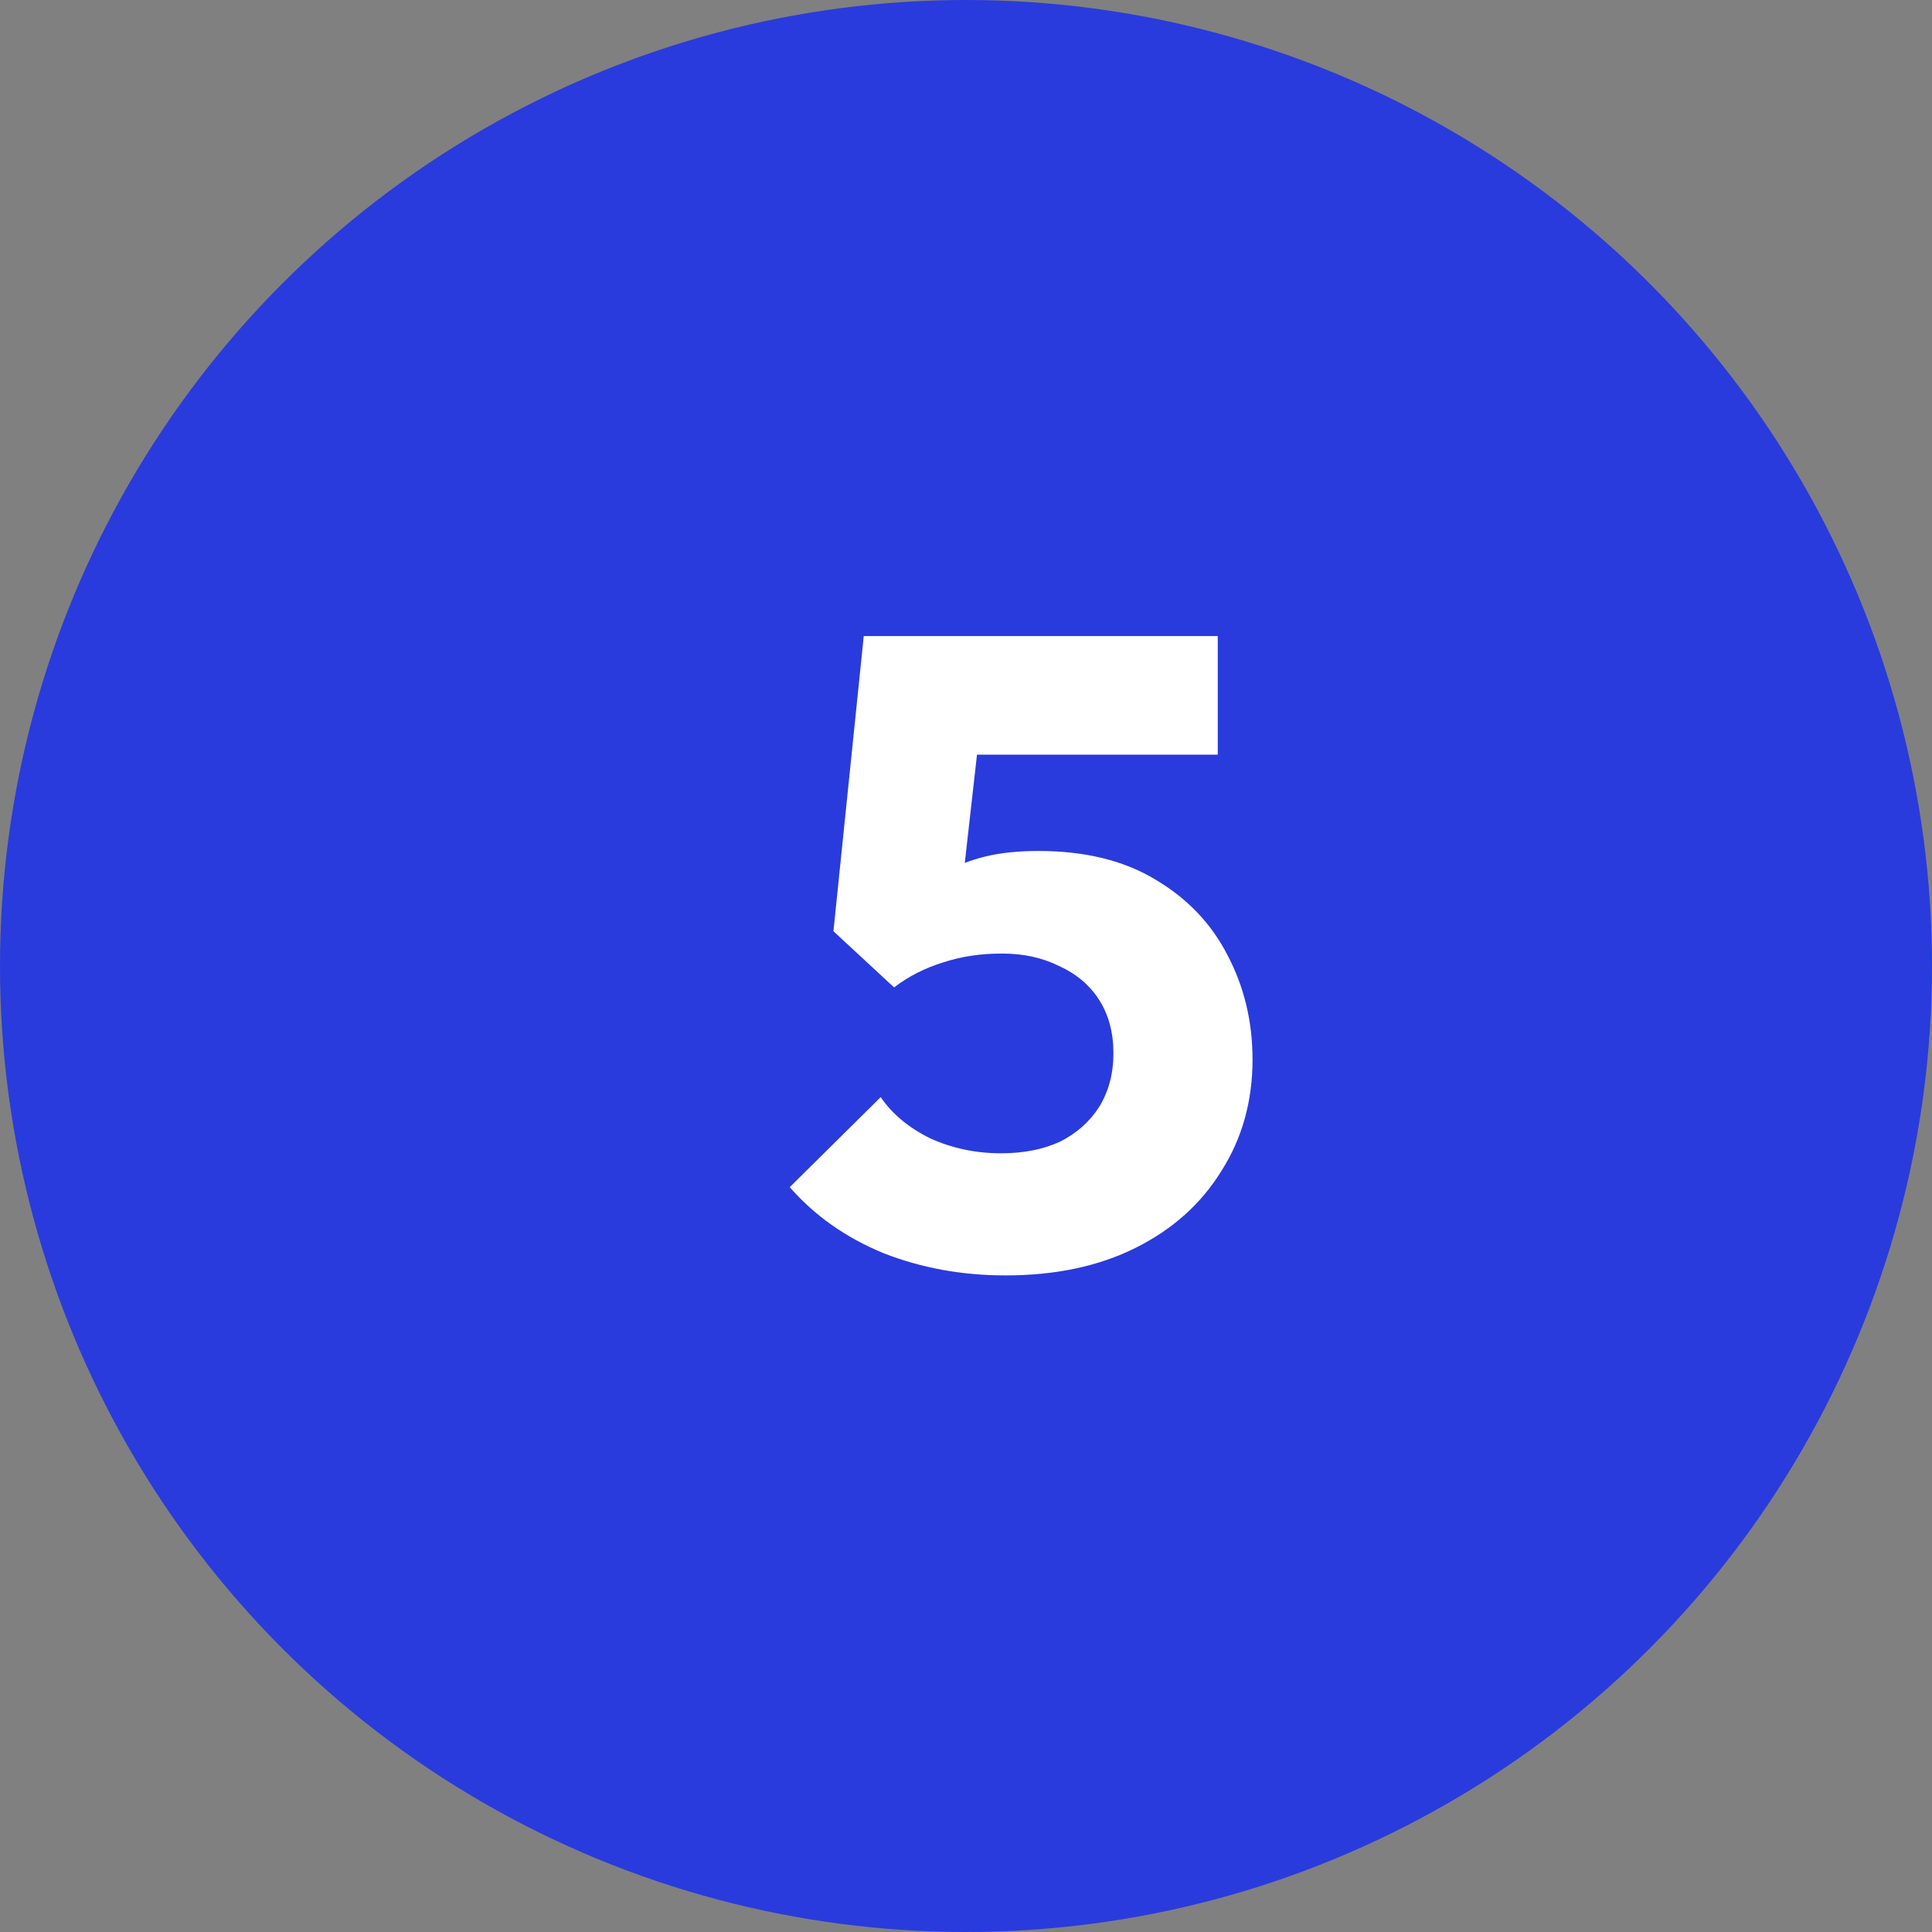
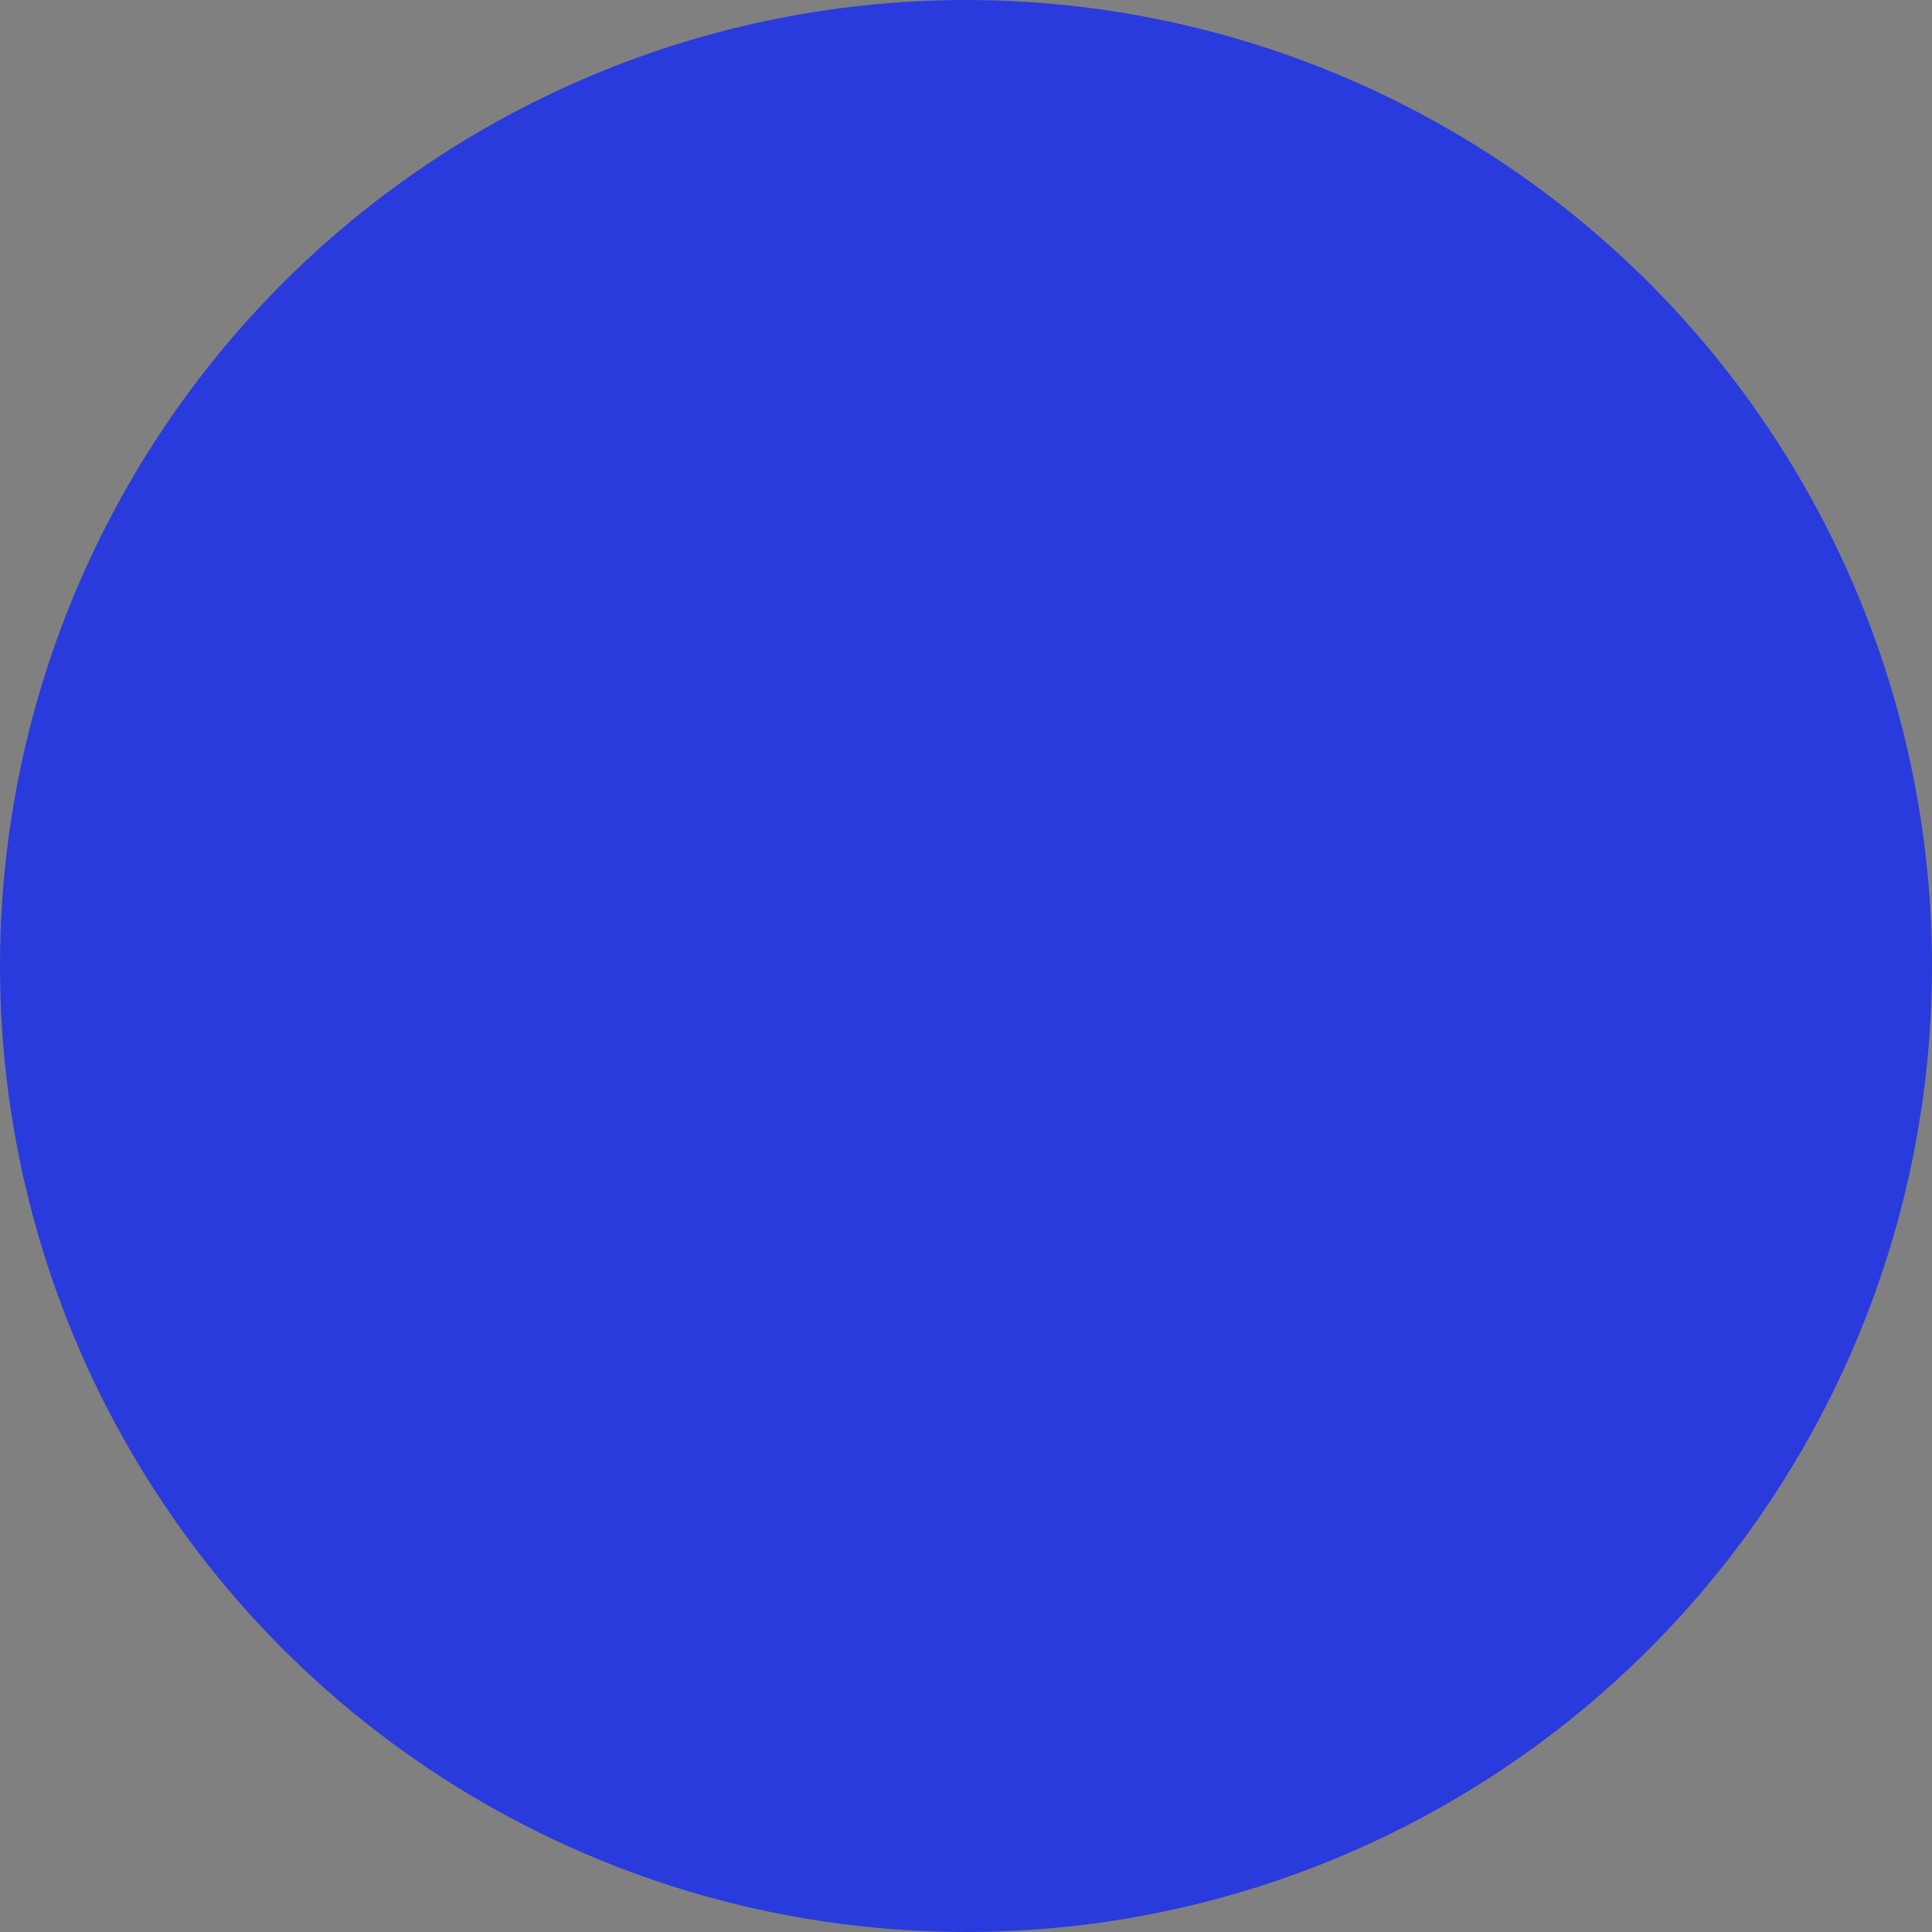
<svg xmlns="http://www.w3.org/2000/svg" width="52" height="52" viewBox="0 0 52 52" fill="none">
  <rect x="0" y="0" width="52" height="52" fill="#808080" stroke="none" />
  <circle cx="26" cy="26" r="24.5" fill="#293BDD" stroke="#293BDD" stroke-width="3" />
-   <path d="M27.064 34.328C25.896 34.328 24.8 34.129 23.776 33.728C22.768 33.312 21.928 32.721 21.256 31.953L23.704 29.529C24.008 29.977 24.448 30.345 25.024 30.633C25.616 30.904 26.256 31.041 26.944 31.041C27.552 31.041 28.08 30.936 28.528 30.729C28.976 30.505 29.328 30.192 29.584 29.793C29.84 29.377 29.968 28.896 29.968 28.352C29.968 27.793 29.84 27.312 29.584 26.913C29.328 26.512 28.968 26.209 28.504 26C28.056 25.776 27.544 25.665 26.968 25.665C26.392 25.665 25.864 25.744 25.384 25.904C24.904 26.049 24.464 26.273 24.064 26.576L24.376 24.177C24.744 23.889 25.096 23.657 25.432 23.48C25.768 23.288 26.136 23.145 26.536 23.049C26.936 22.953 27.408 22.904 27.952 22.904C29.2 22.904 30.248 23.16 31.096 23.672C31.96 24.184 32.608 24.864 33.04 25.712C33.488 26.561 33.712 27.497 33.712 28.52C33.712 29.64 33.432 30.64 32.872 31.52C32.328 32.401 31.56 33.089 30.568 33.584C29.576 34.081 28.408 34.328 27.064 34.328ZM24.064 26.576L22.432 25.064L23.248 17.12H26.656L25.768 24.992L24.064 26.576ZM23.752 20.312L23.248 17.12H32.776V20.312H23.752Z" fill="white" />
</svg>